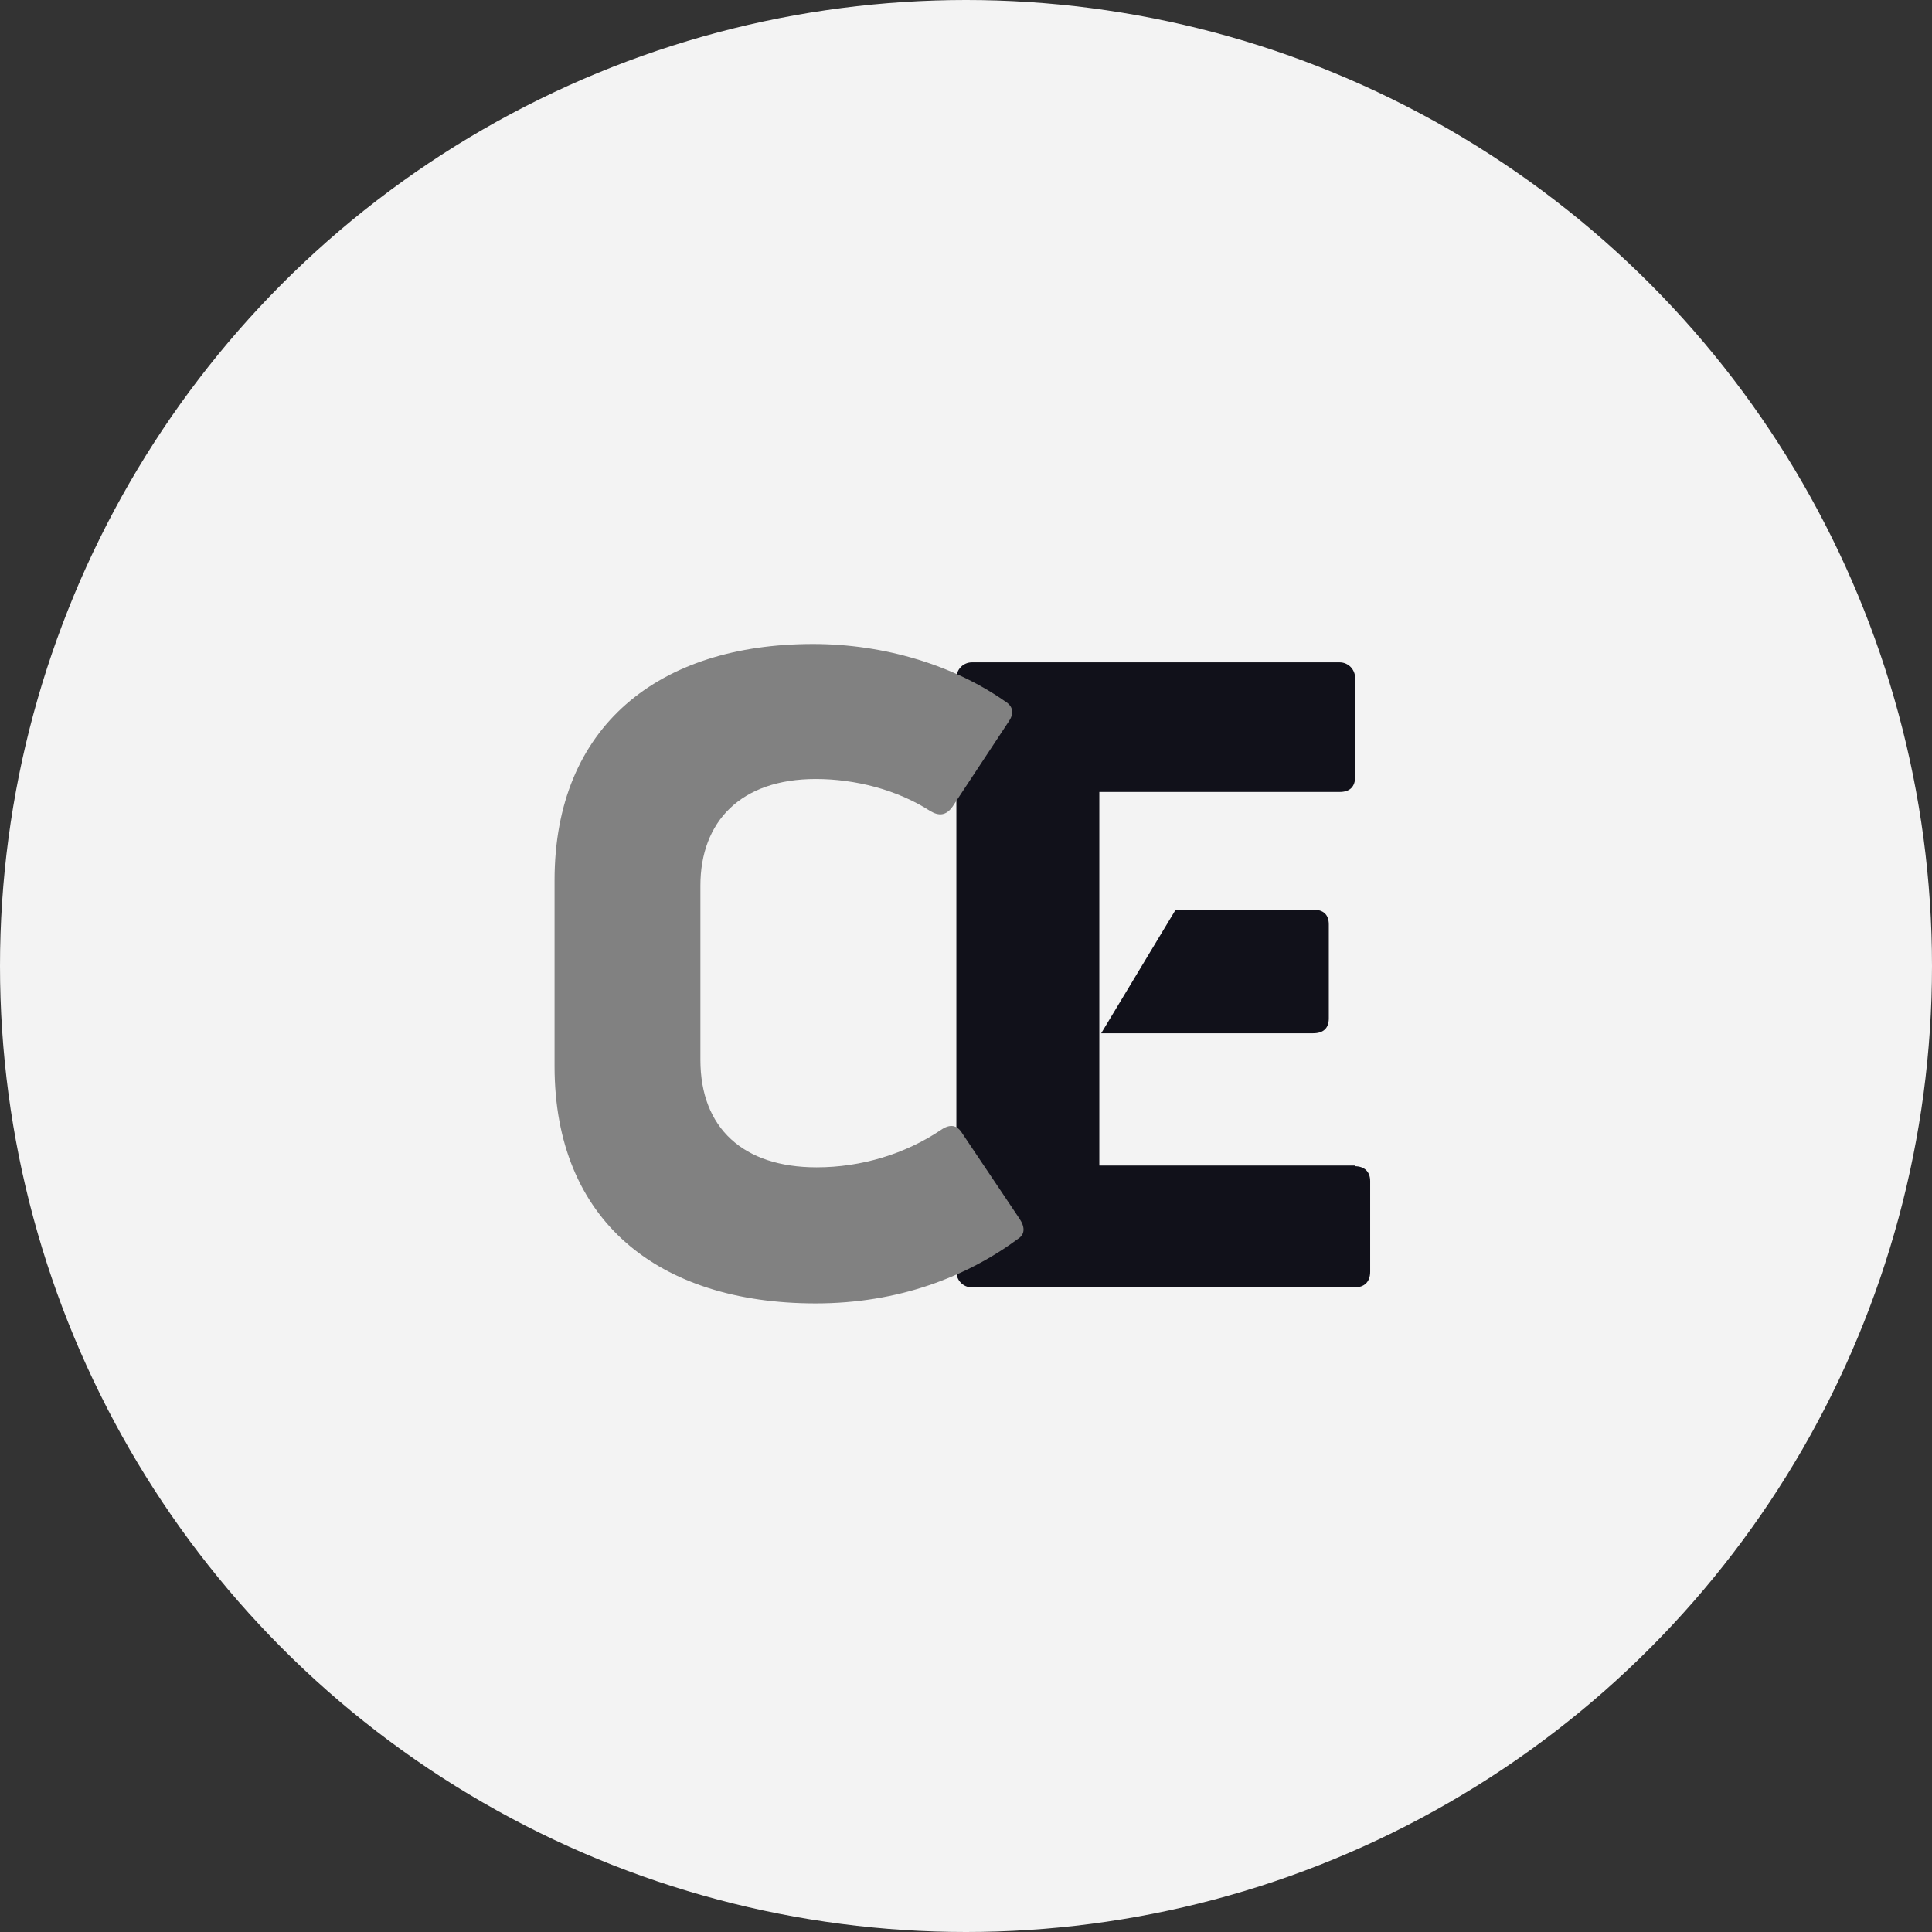
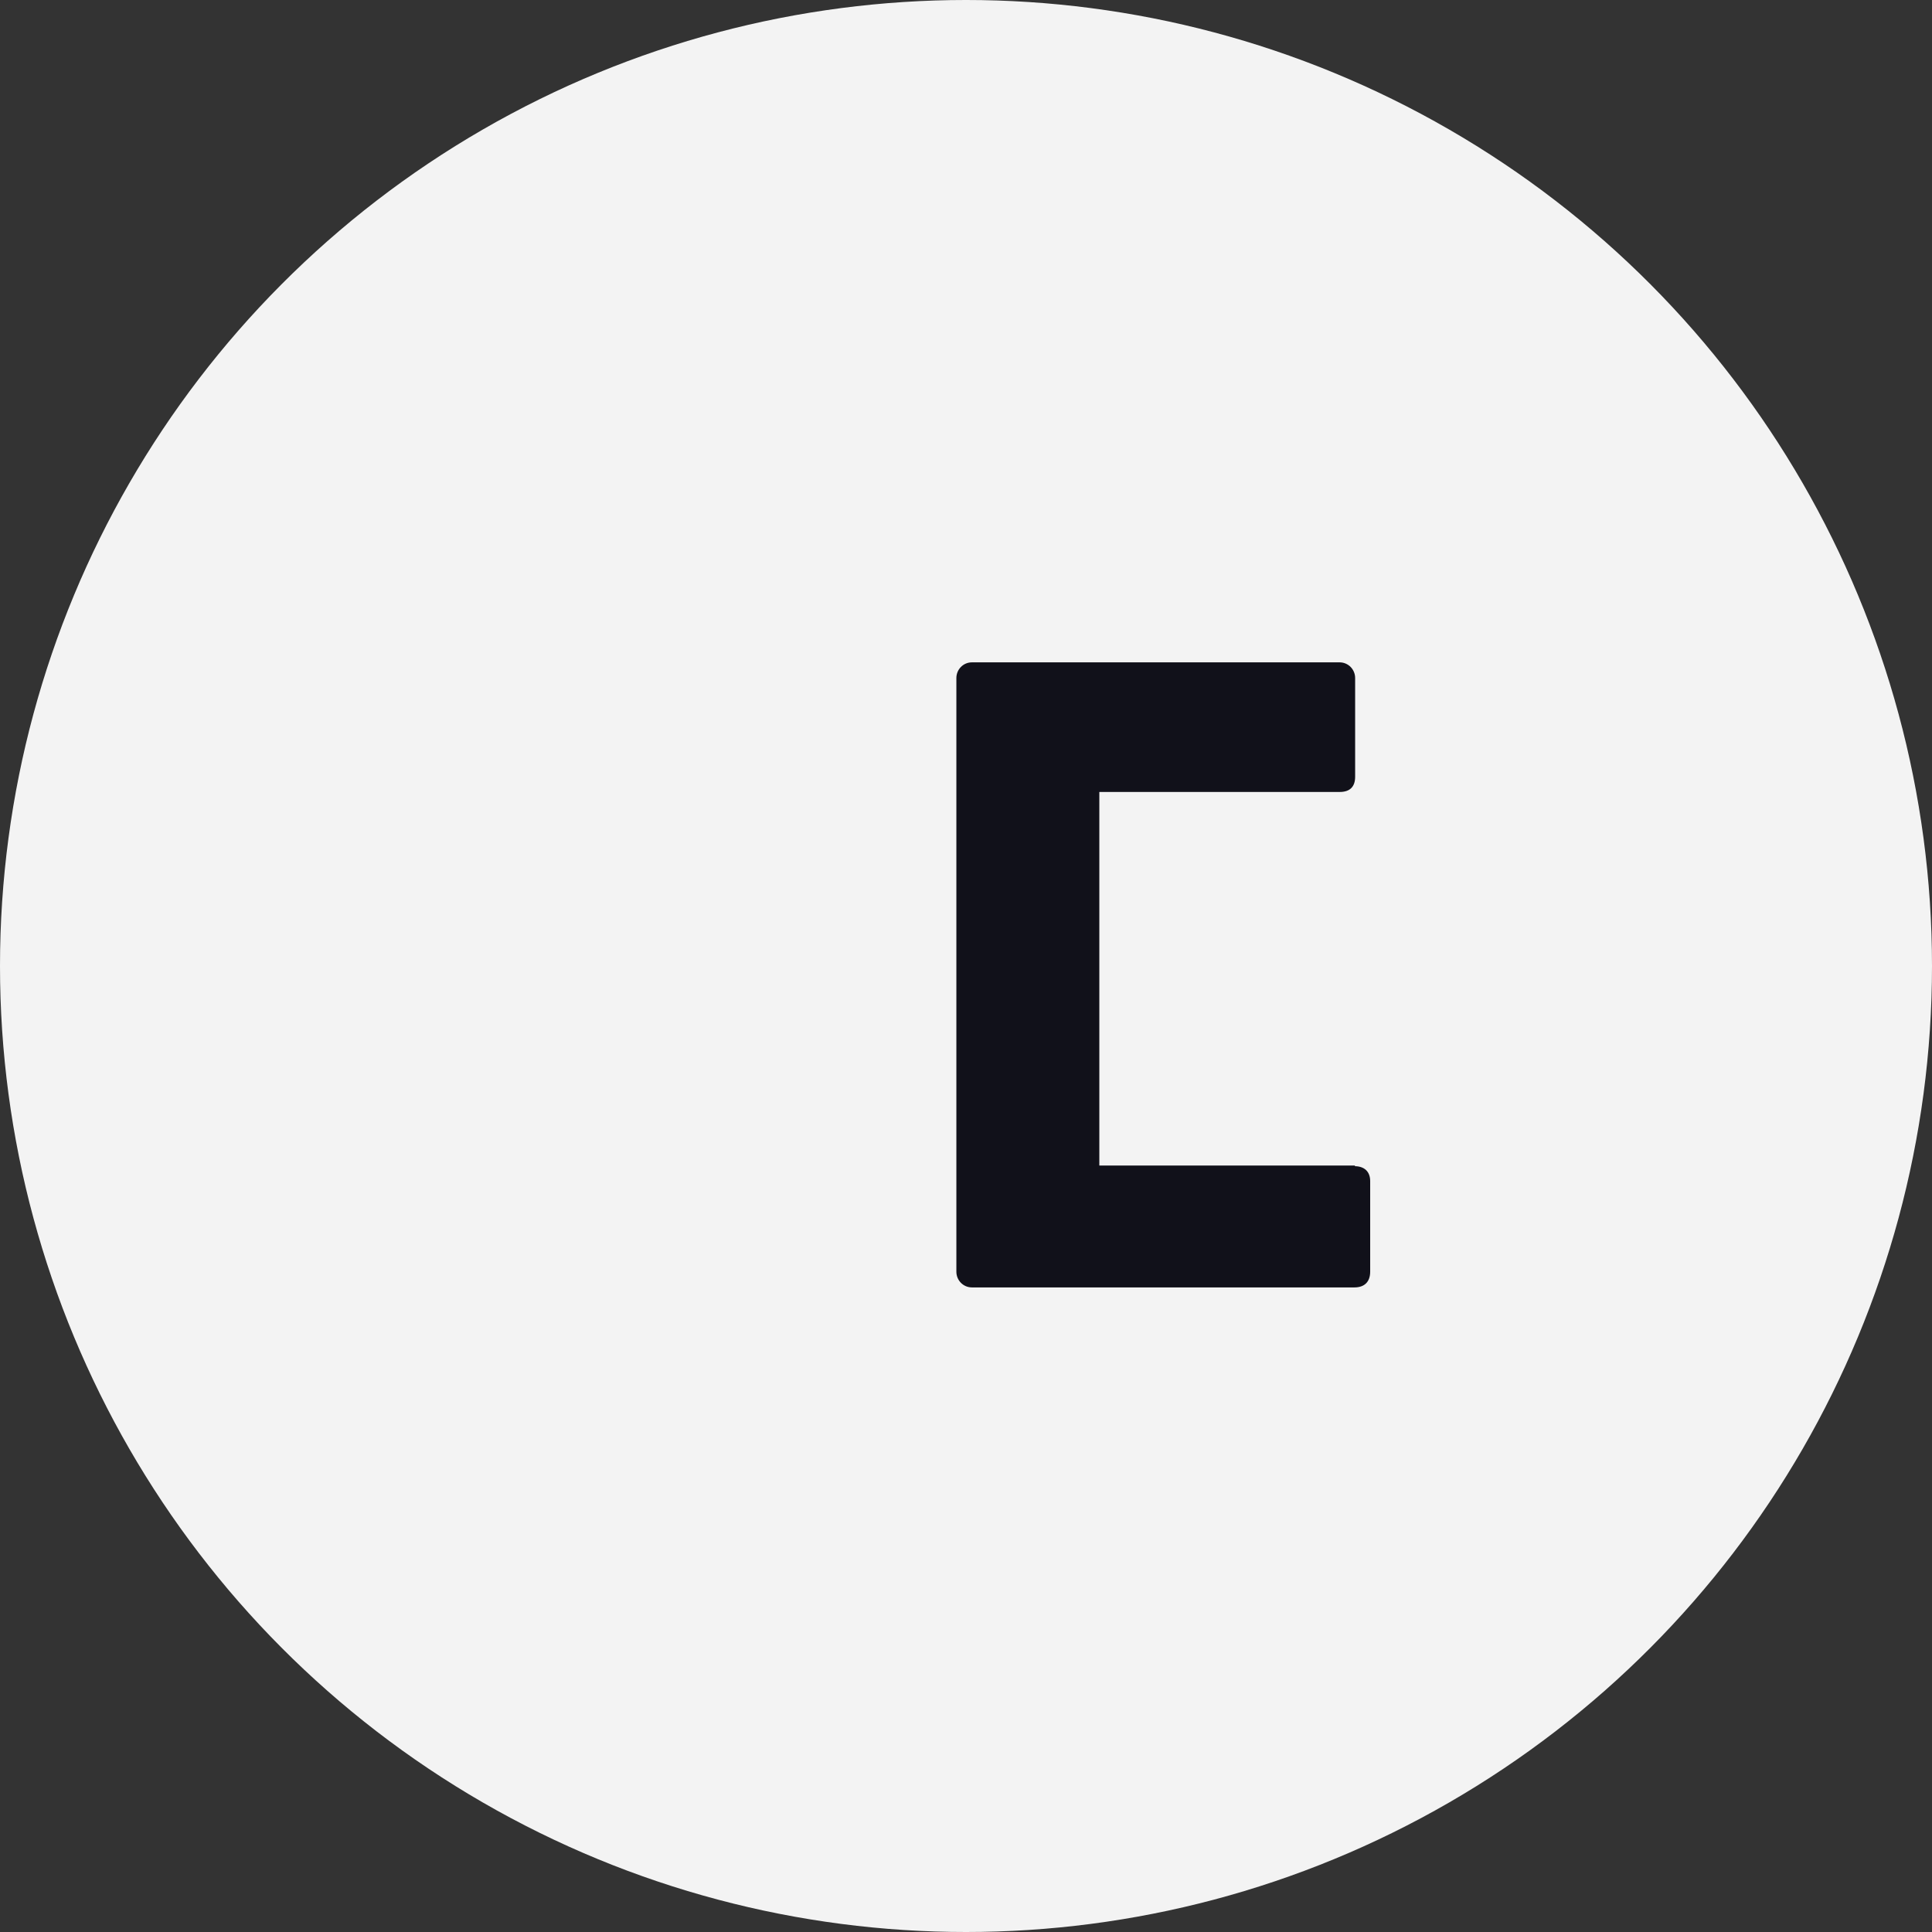
<svg xmlns="http://www.w3.org/2000/svg" width="108" height="108" viewBox="0 0 108 108" fill="none">
  <rect x="0" y="0" width="108" height="108" fill="#333333" stroke="none" />
  <circle cx="54" cy="54" r="54" fill="#F3F3F3" />
-   <path d="M73.409 57.76C73.989 57.76 74.281 57.466 74.281 56.931V51.674C74.281 51.138 73.989 50.849 73.409 50.849H65.722L61.558 57.76H73.409Z" fill="#11111A" />
  <path d="M75.753 65.153H61.453V58.432V44.271H74.891C75.467 44.271 75.753 43.972 75.753 43.423V37.904C75.753 37.418 75.366 37.026 74.887 37.026H54.329C53.849 37.026 53.462 37.418 53.462 37.904V71.089C53.462 71.575 53.849 71.967 54.329 71.967H75.719C76.254 71.967 76.594 71.673 76.594 71.089V66.022C76.594 65.485 76.258 65.191 75.728 65.191" fill="#11111A" />
-   <path d="M45.598 72.861C36.802 72.861 31 68.242 31 59.6V49.215C31 40.572 36.85 36 45.448 36C49.449 36 53.296 37.193 56.148 39.179C56.65 39.477 56.697 39.874 56.397 40.321L53.249 45.09C52.897 45.588 52.498 45.635 52.001 45.337C50.153 44.144 47.803 43.547 45.602 43.547C41.404 43.547 39.153 45.929 39.153 49.509V59.246C39.153 63.068 41.554 65.254 45.65 65.254C48.15 65.254 50.599 64.509 52.597 63.166C53.099 62.817 53.498 62.868 53.798 63.367L56.997 68.135C57.297 68.583 57.297 68.979 56.946 69.226C54.047 71.37 50.247 72.861 45.598 72.861Z" fill="#818181" />
</svg>